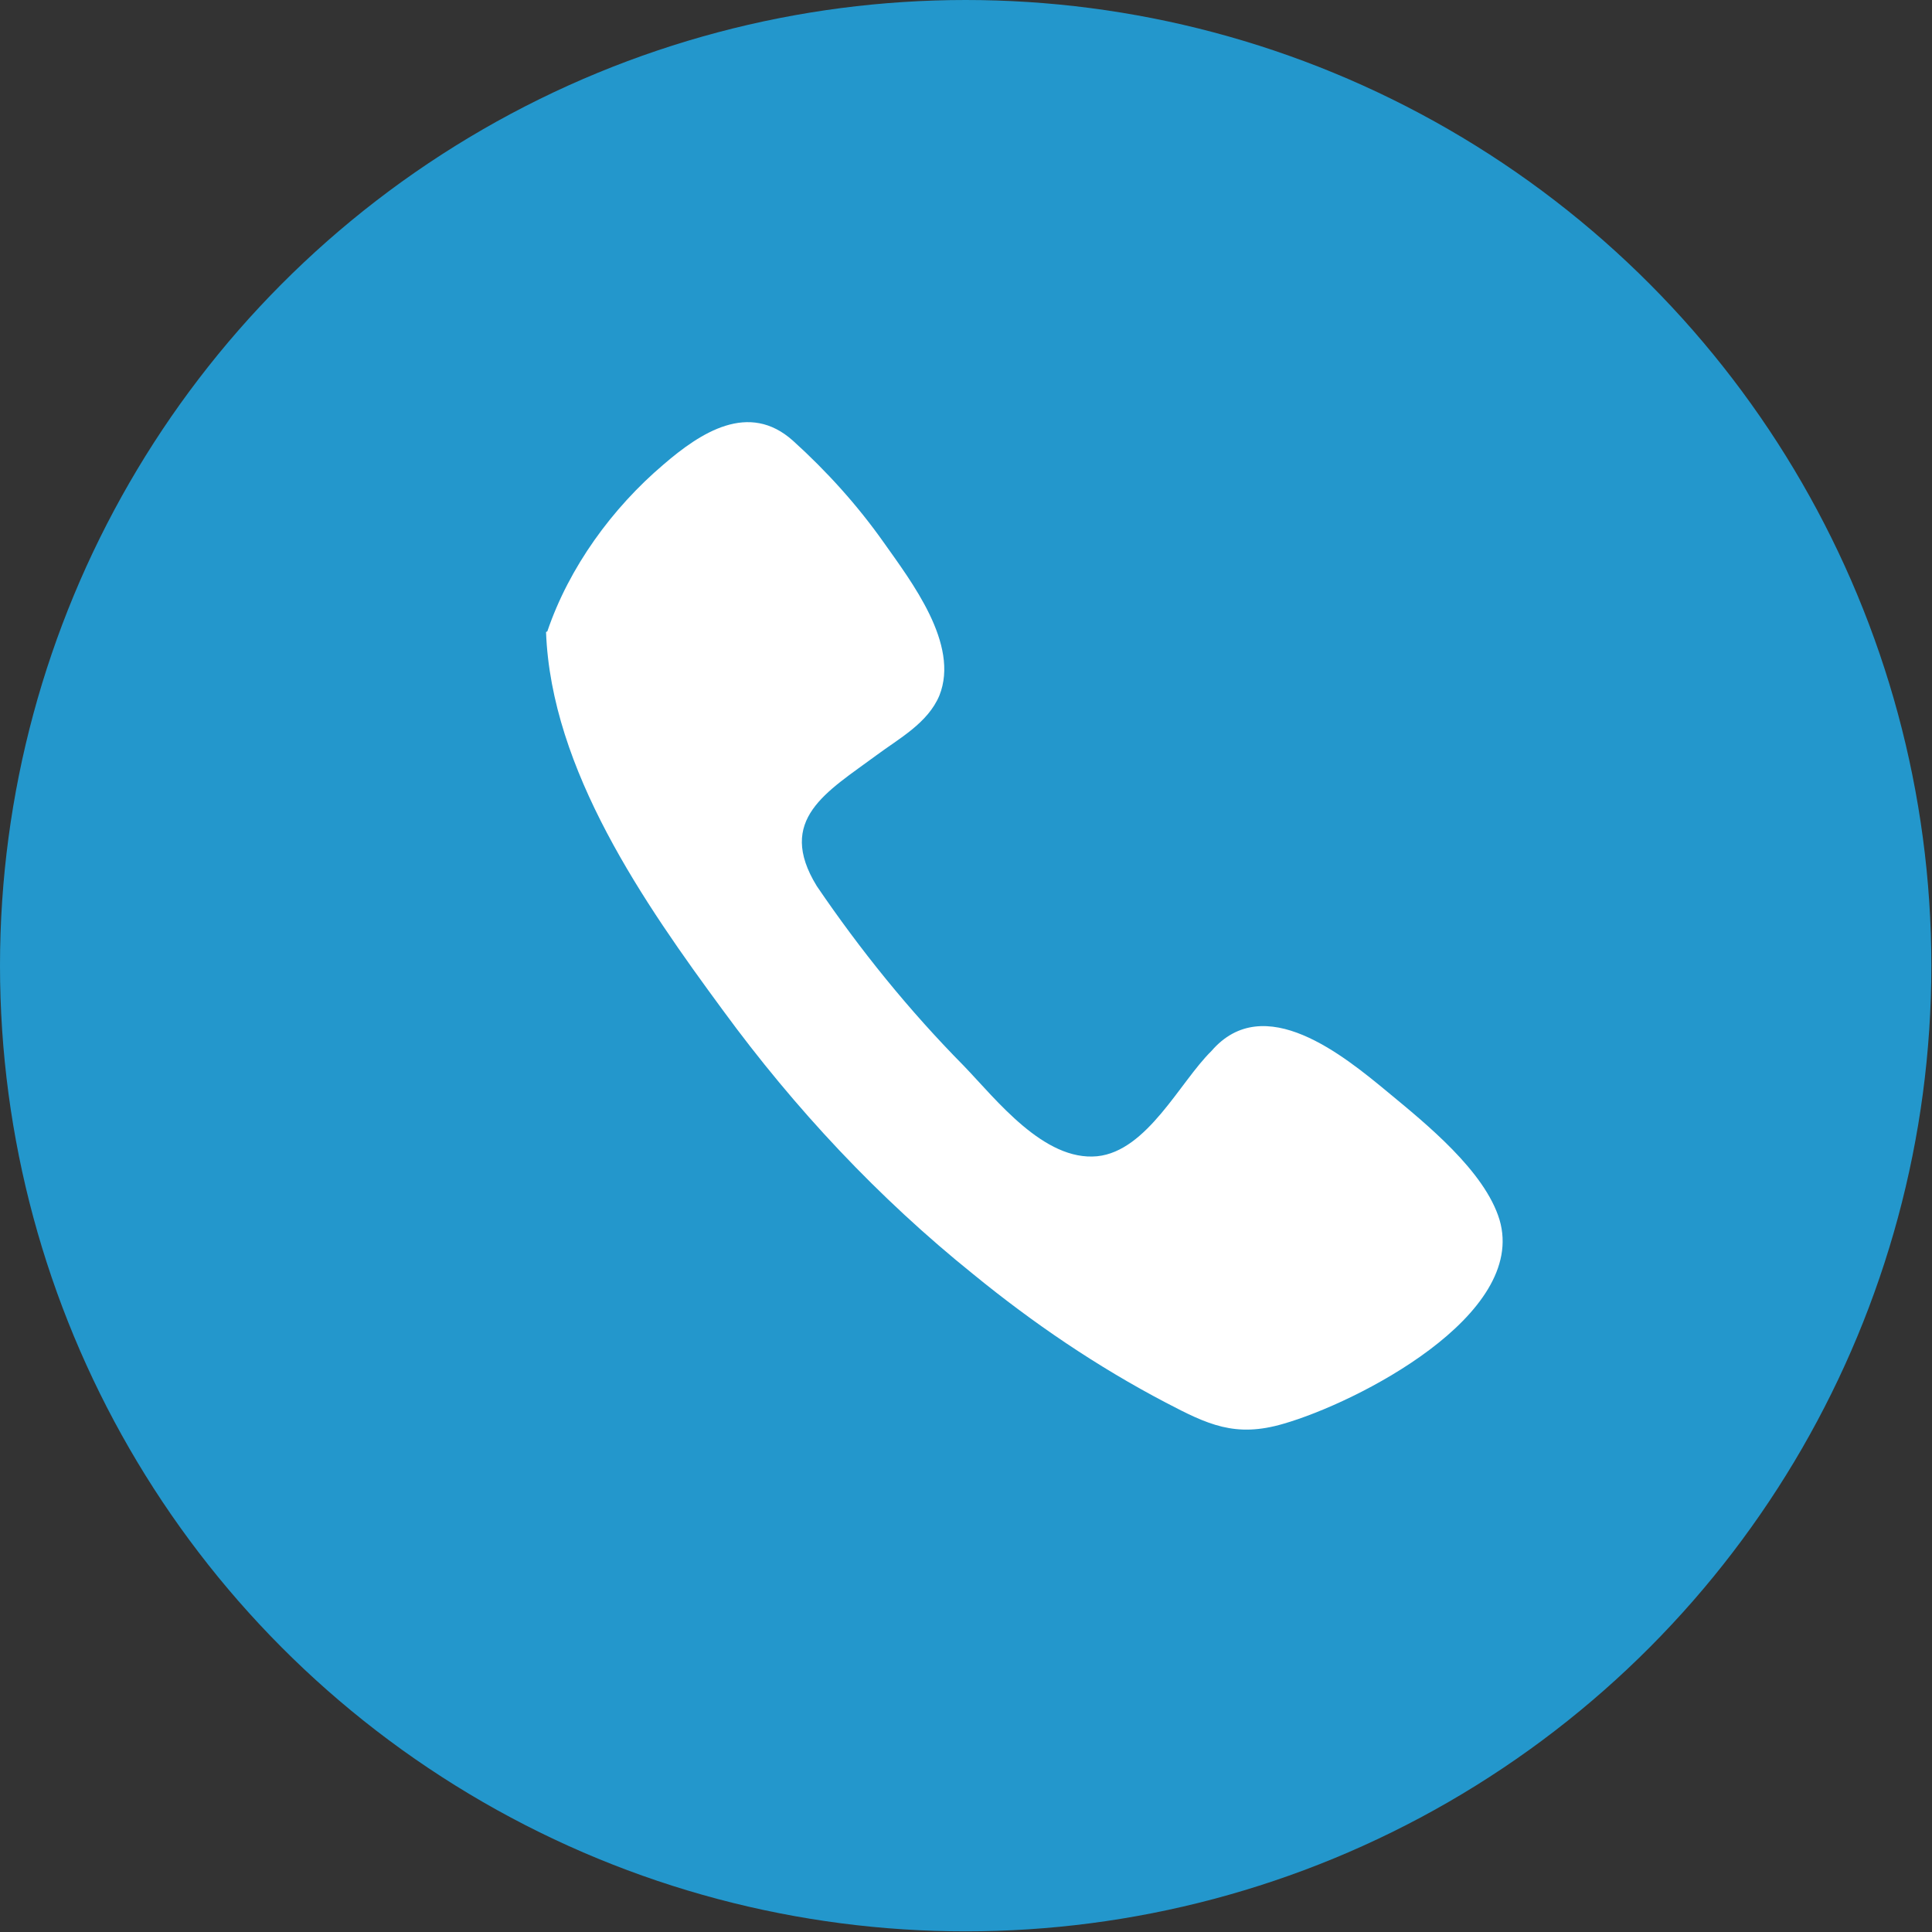
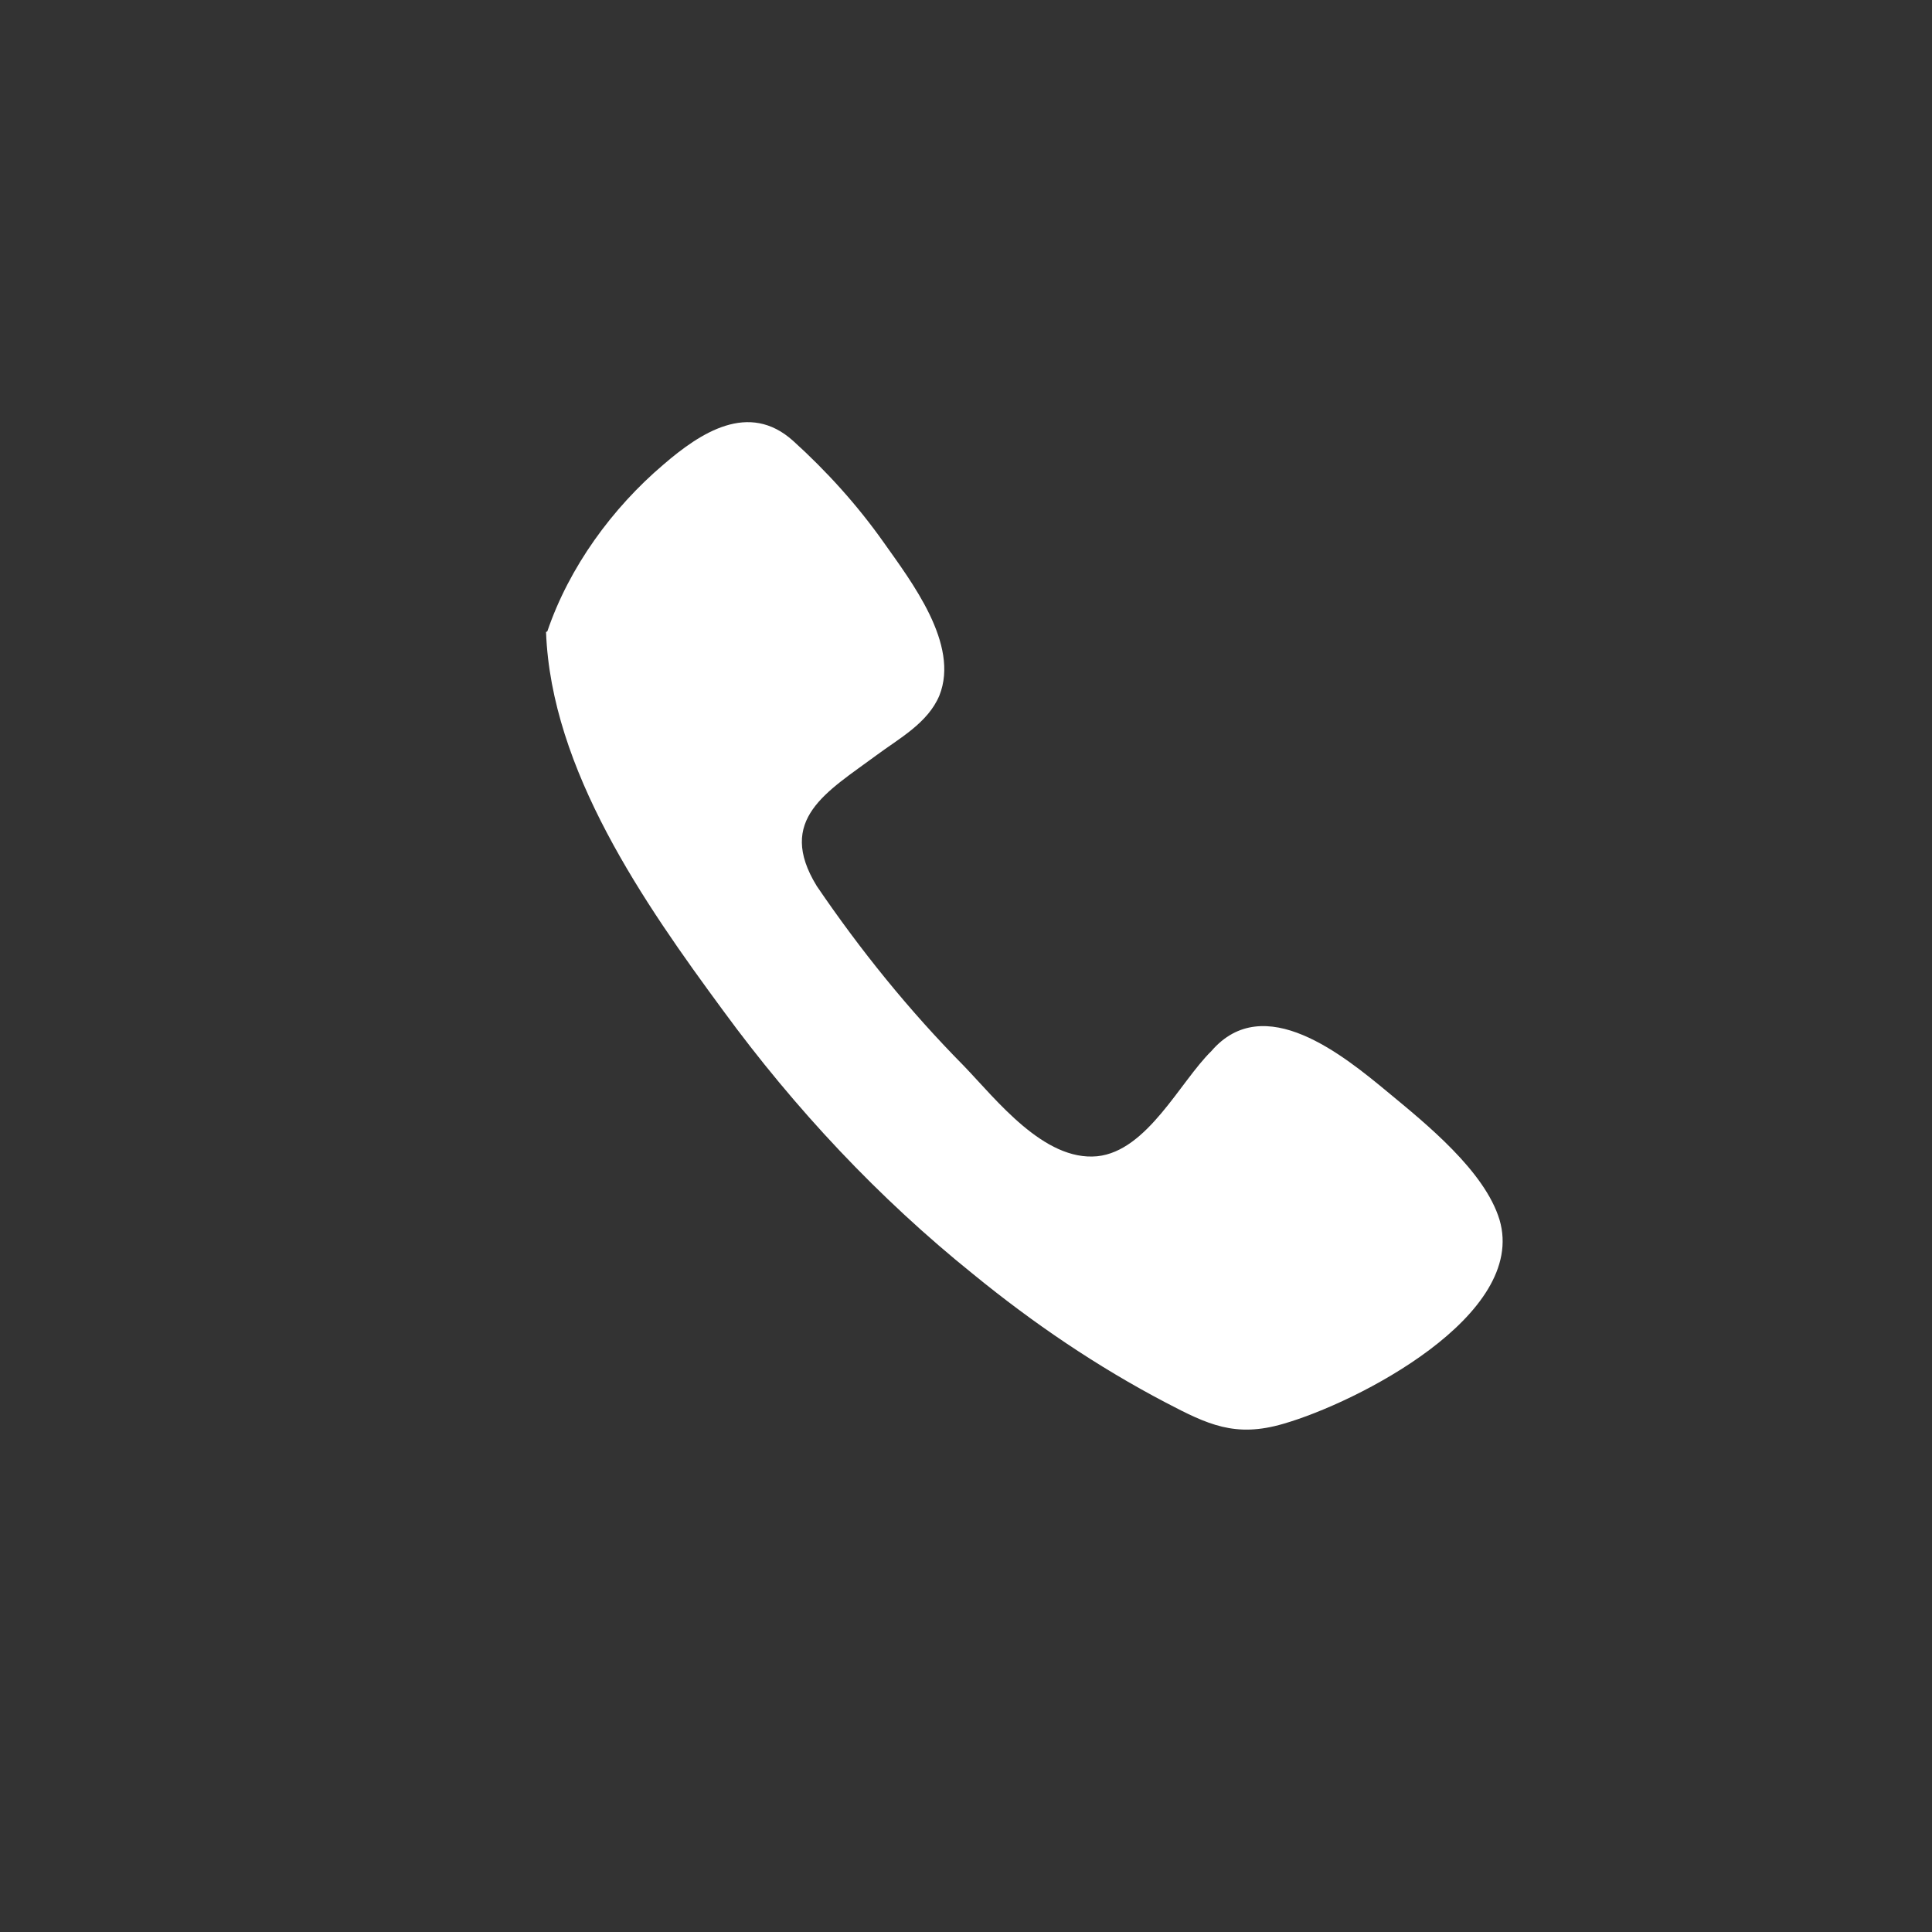
<svg xmlns="http://www.w3.org/2000/svg" id="Layer_2" viewBox="0 0 30.11 30.11">
  <rect x="0" y="0" width="30.11" height="30.11" fill="#333333" stroke="none" />
  <defs>
    <style>.cls-1{fill:#fff;}.cls-2{fill:#2397cc;}</style>
  </defs>
  <g id="Layer_1-2">
-     <circle class="cls-2" cx="15.05" cy="15.05" r="15.05" />
-     <path class="cls-1" d="m8.51,9.85c.08,2.15,1.53,4.23,2.76,5.9,1.12,1.53,2.42,2.92,3.9,4.11.93.76,1.93,1.44,3,2,.65.34,1.08.55,1.83.33,1.15-.33,3.81-1.69,3.37-3.18-.23-.76-1.15-1.5-1.73-1.98-.7-.58-1.94-1.6-2.76-.65-.49.48-1,1.56-1.78,1.64-.83.08-1.57-.88-2.08-1.41-.85-.86-1.61-1.8-2.29-2.8-.64-1.04.16-1.47.93-2.04.35-.26.8-.5.98-.93.32-.8-.44-1.78-.87-2.39-.41-.58-.89-1.11-1.41-1.58-.69-.62-1.44-.13-2.02.37-.8.68-1.47,1.6-1.81,2.6Z" />
+     <path class="cls-1" d="m8.51,9.85c.08,2.15,1.53,4.23,2.76,5.9,1.12,1.53,2.42,2.92,3.9,4.11.93.76,1.93,1.44,3,2,.65.34,1.08.55,1.83.33,1.15-.33,3.81-1.69,3.37-3.18-.23-.76-1.15-1.5-1.73-1.98-.7-.58-1.94-1.6-2.76-.65-.49.48-1,1.56-1.78,1.64-.83.08-1.57-.88-2.08-1.41-.85-.86-1.61-1.8-2.29-2.8-.64-1.04.16-1.47.93-2.04.35-.26.8-.5.98-.93.32-.8-.44-1.78-.87-2.39-.41-.58-.89-1.11-1.41-1.58-.69-.62-1.44-.13-2.02.37-.8.68-1.47,1.6-1.81,2.6" />
  </g>
</svg>